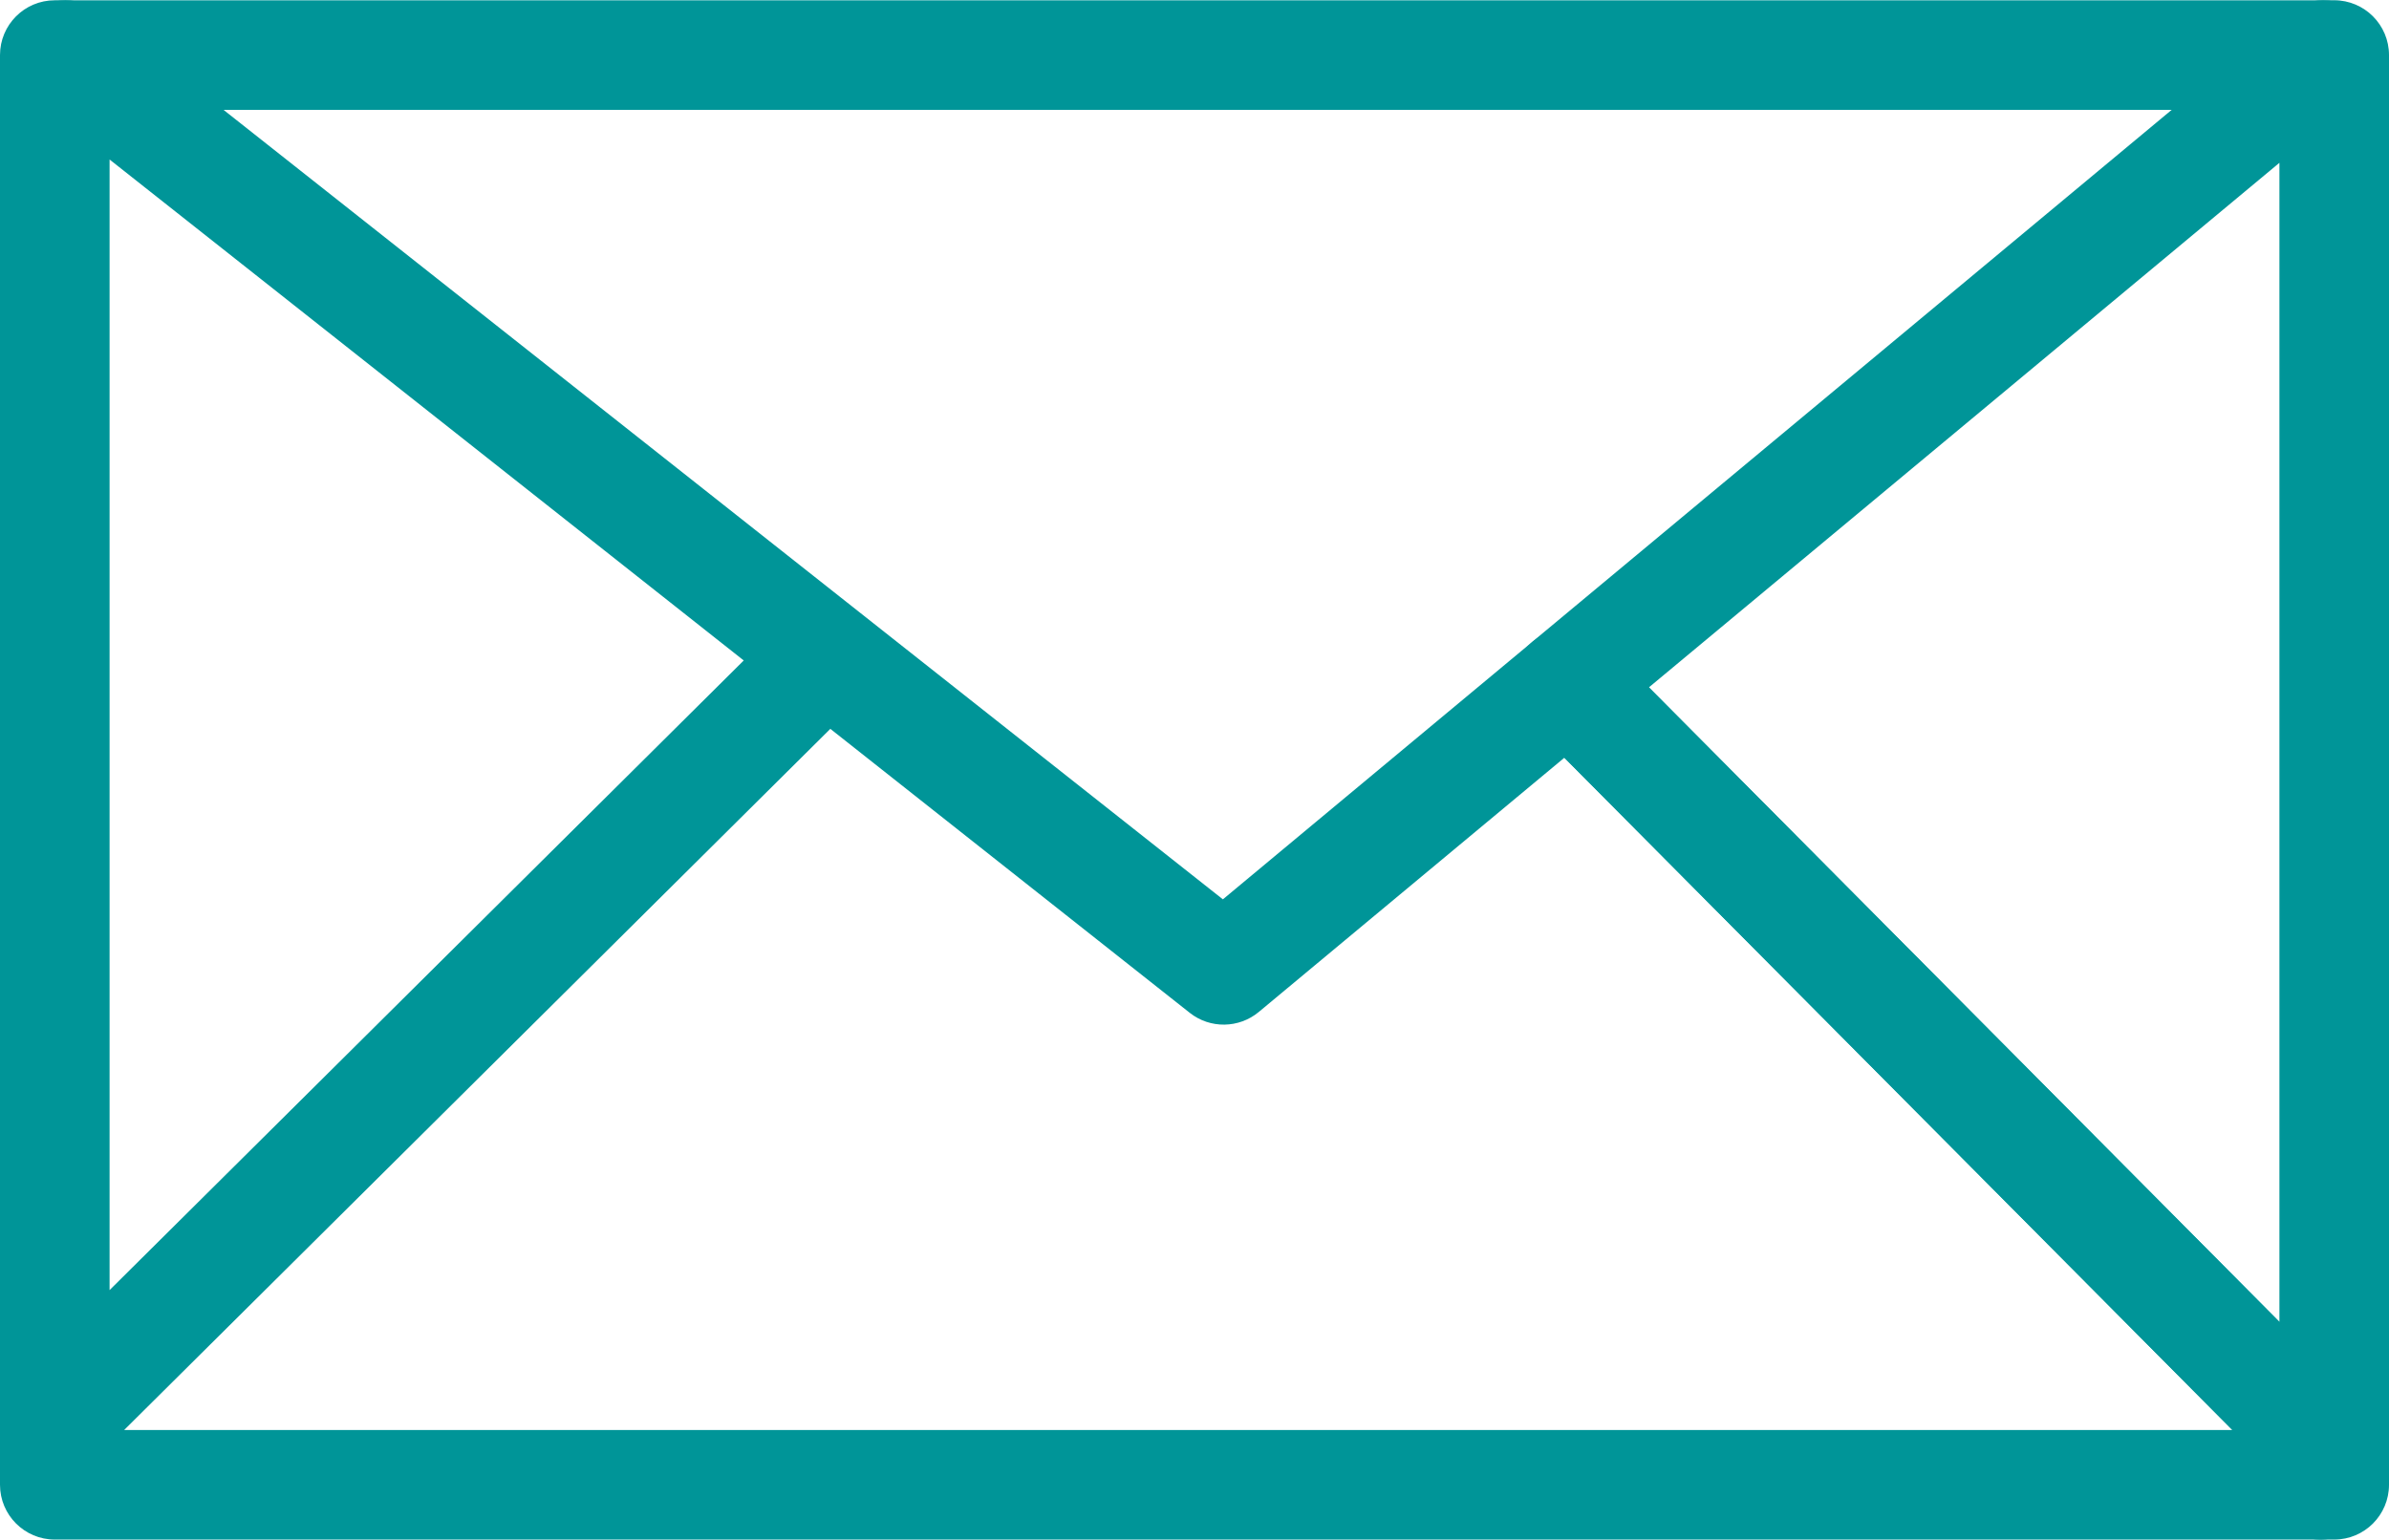
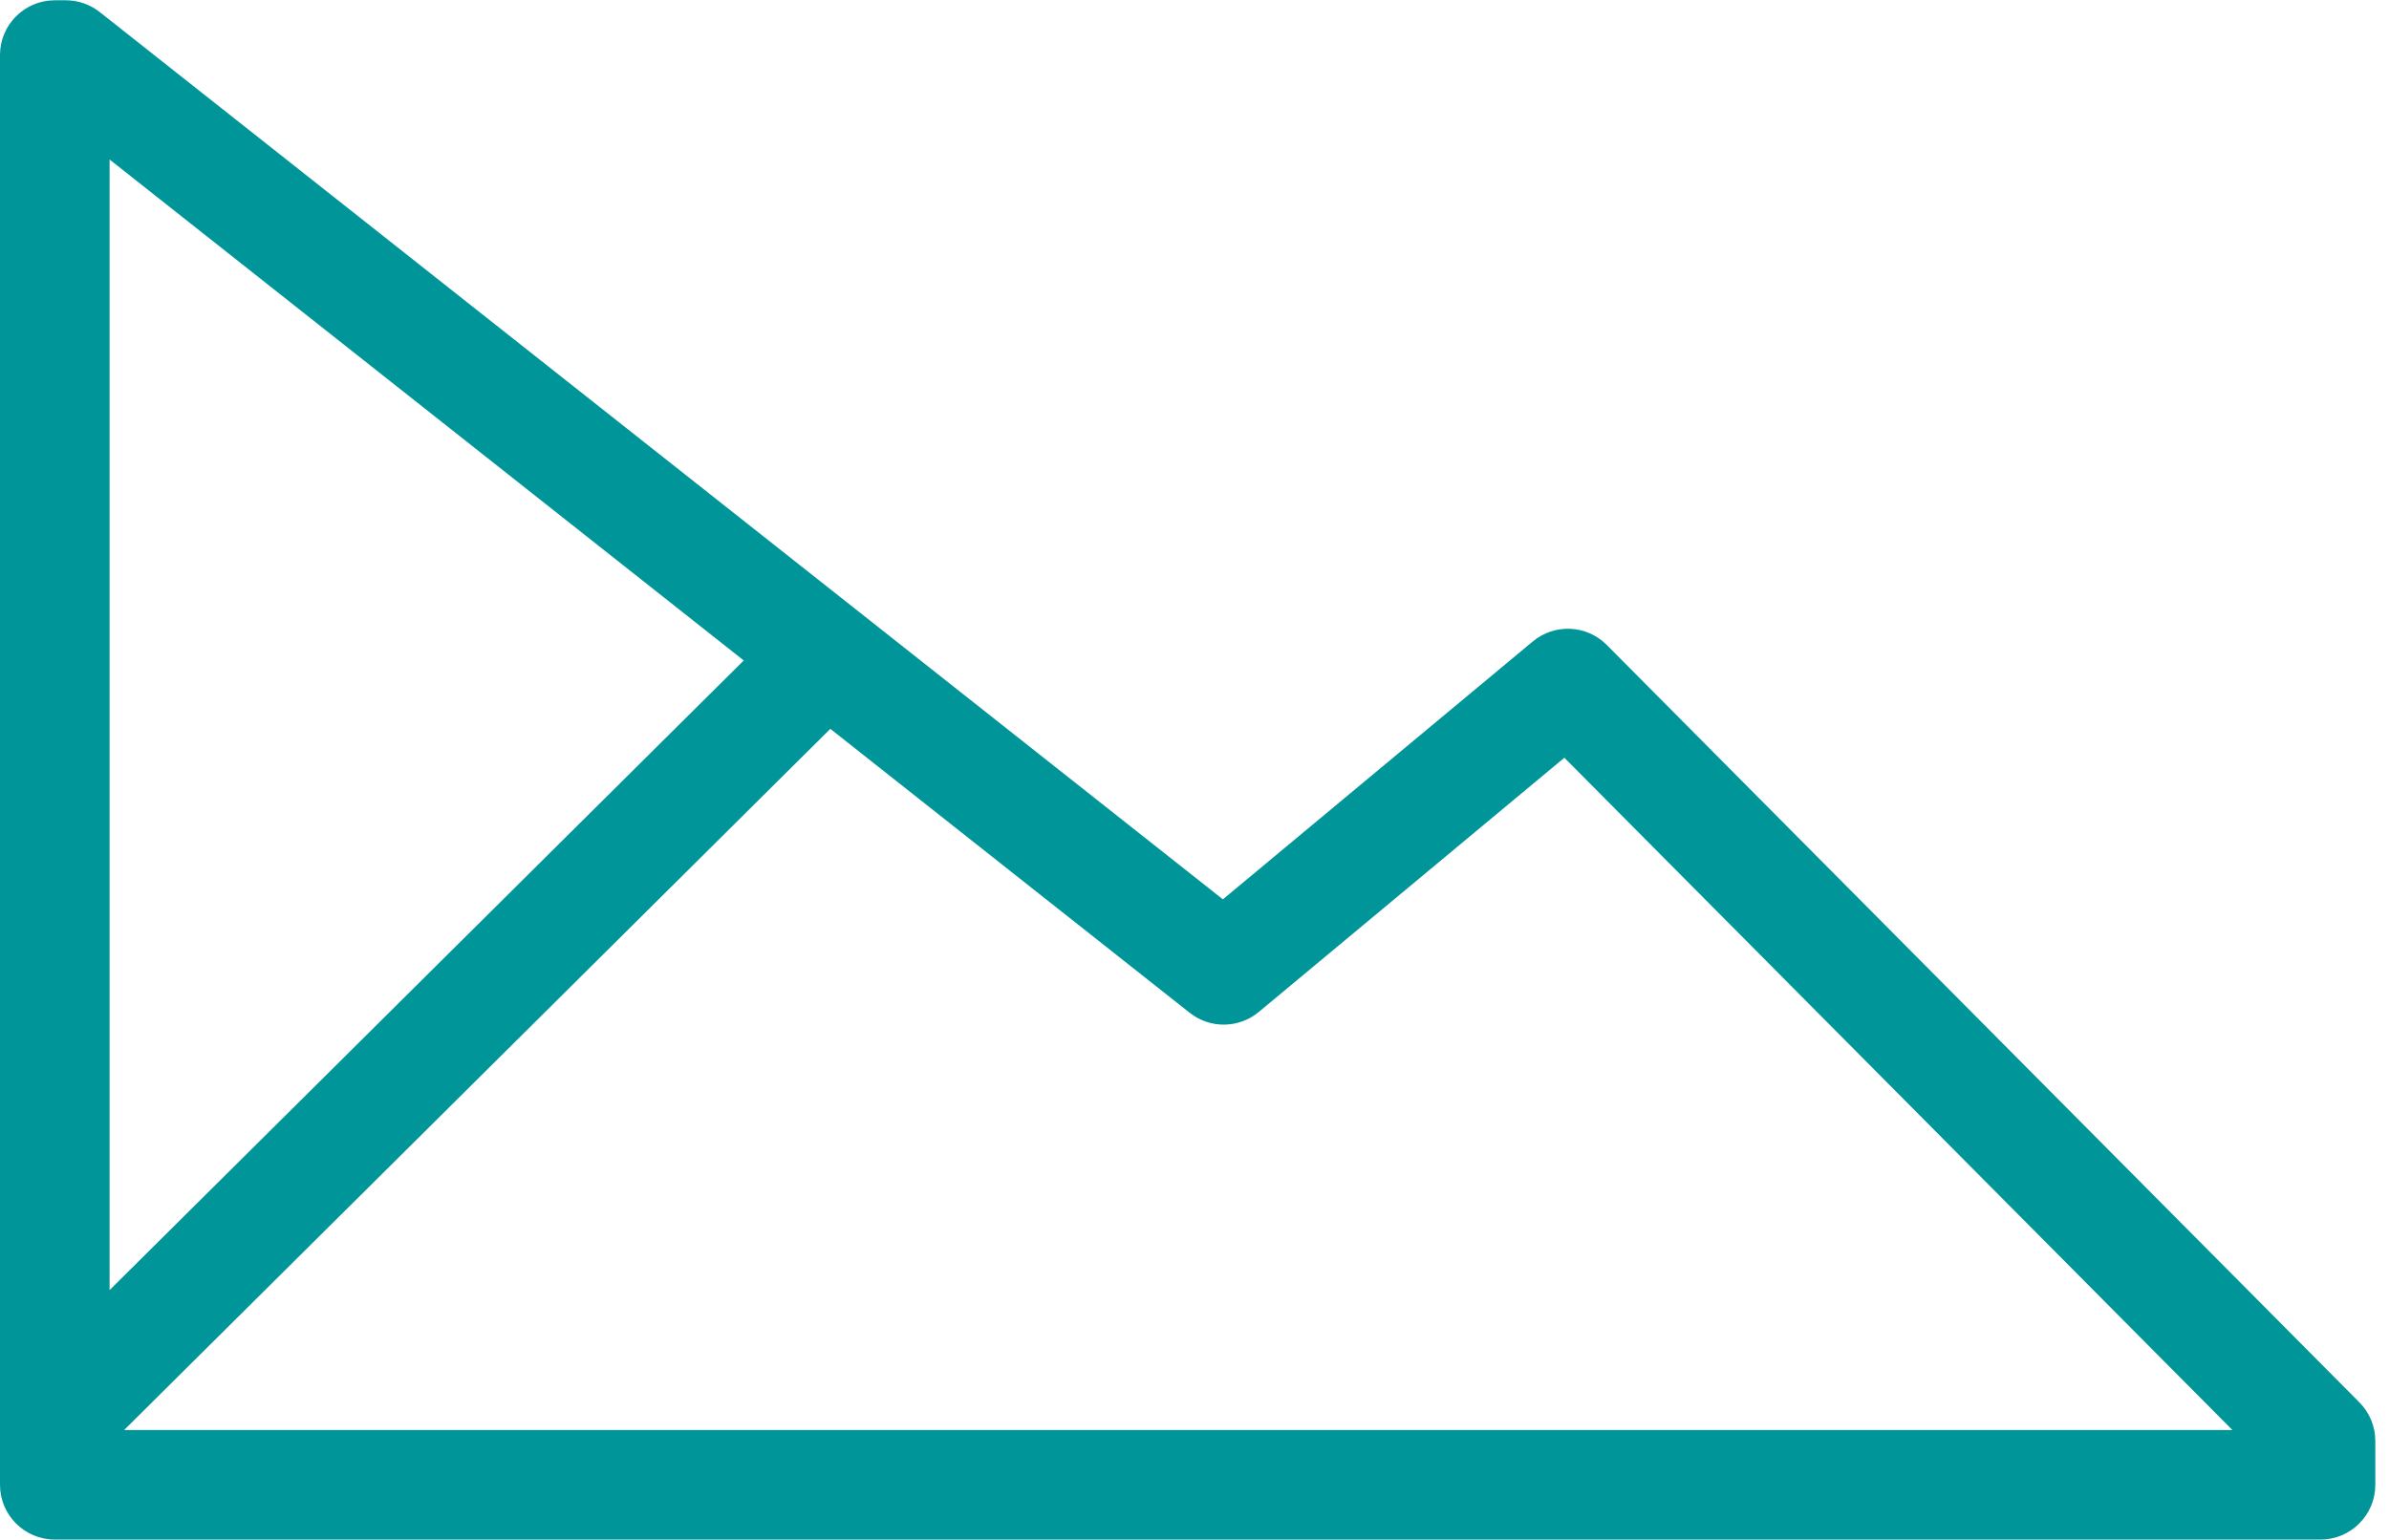
<svg xmlns="http://www.w3.org/2000/svg" version="1.1" id="Layer_1" x="0px" y="0px" width="76px" height="49px" viewBox="0 0 76 49" enable-background="new 0 0 76 49" xml:space="preserve">
  <g>
    <g>
      <path fill="#009598" d="M73.821,48.991H1.743C0.78,48.991,0,48.21,0,47.248V1.752C0,0.79,0.78,0.009,1.743,0.009h0.349    c0.393,0,0.773,0.132,1.081,0.375l35.73,28.234l9.86-8.207c0.694-0.577,1.715-0.53,2.352,0.112l23.943,24.102    c0.324,0.326,0.507,0.768,0.507,1.228v1.395C75.564,48.21,74.783,48.991,73.821,48.991z M3.95,45.504h67.067L49.766,24.112    l-9.721,8.09c-0.633,0.526-1.549,0.539-2.195,0.028l-11.435-9.037L3.95,45.504z M3.486,5.076v35.977L23.66,21.017L3.486,5.076z" />
-       <path fill="#009598" d="M74.257,48.991h-0.436c-0.963,0-1.743-0.78-1.743-1.743v-0.676L48.641,22.979    c-0.344-0.347-0.526-0.822-0.504-1.311c0.023-0.488,0.25-0.944,0.626-1.258l24.03-19.999c0.312-0.26,0.708-0.403,1.115-0.403    h0.349C75.22,0.009,76,0.79,76,1.752v45.495C76,48.21,75.22,48.991,74.257,48.991z M52.456,21.873l20.058,20.191V5.181    L52.456,21.873z" />
    </g>
-     <path fill="#009598" d="M73.908,3.496H2.091c-0.962,0-1.743-0.78-1.743-1.743s0.781-1.743,1.743-1.743h71.817   c0.963,0,1.743,0.78,1.743,1.743S74.871,3.496,73.908,3.496z" />
  </g>
</svg>